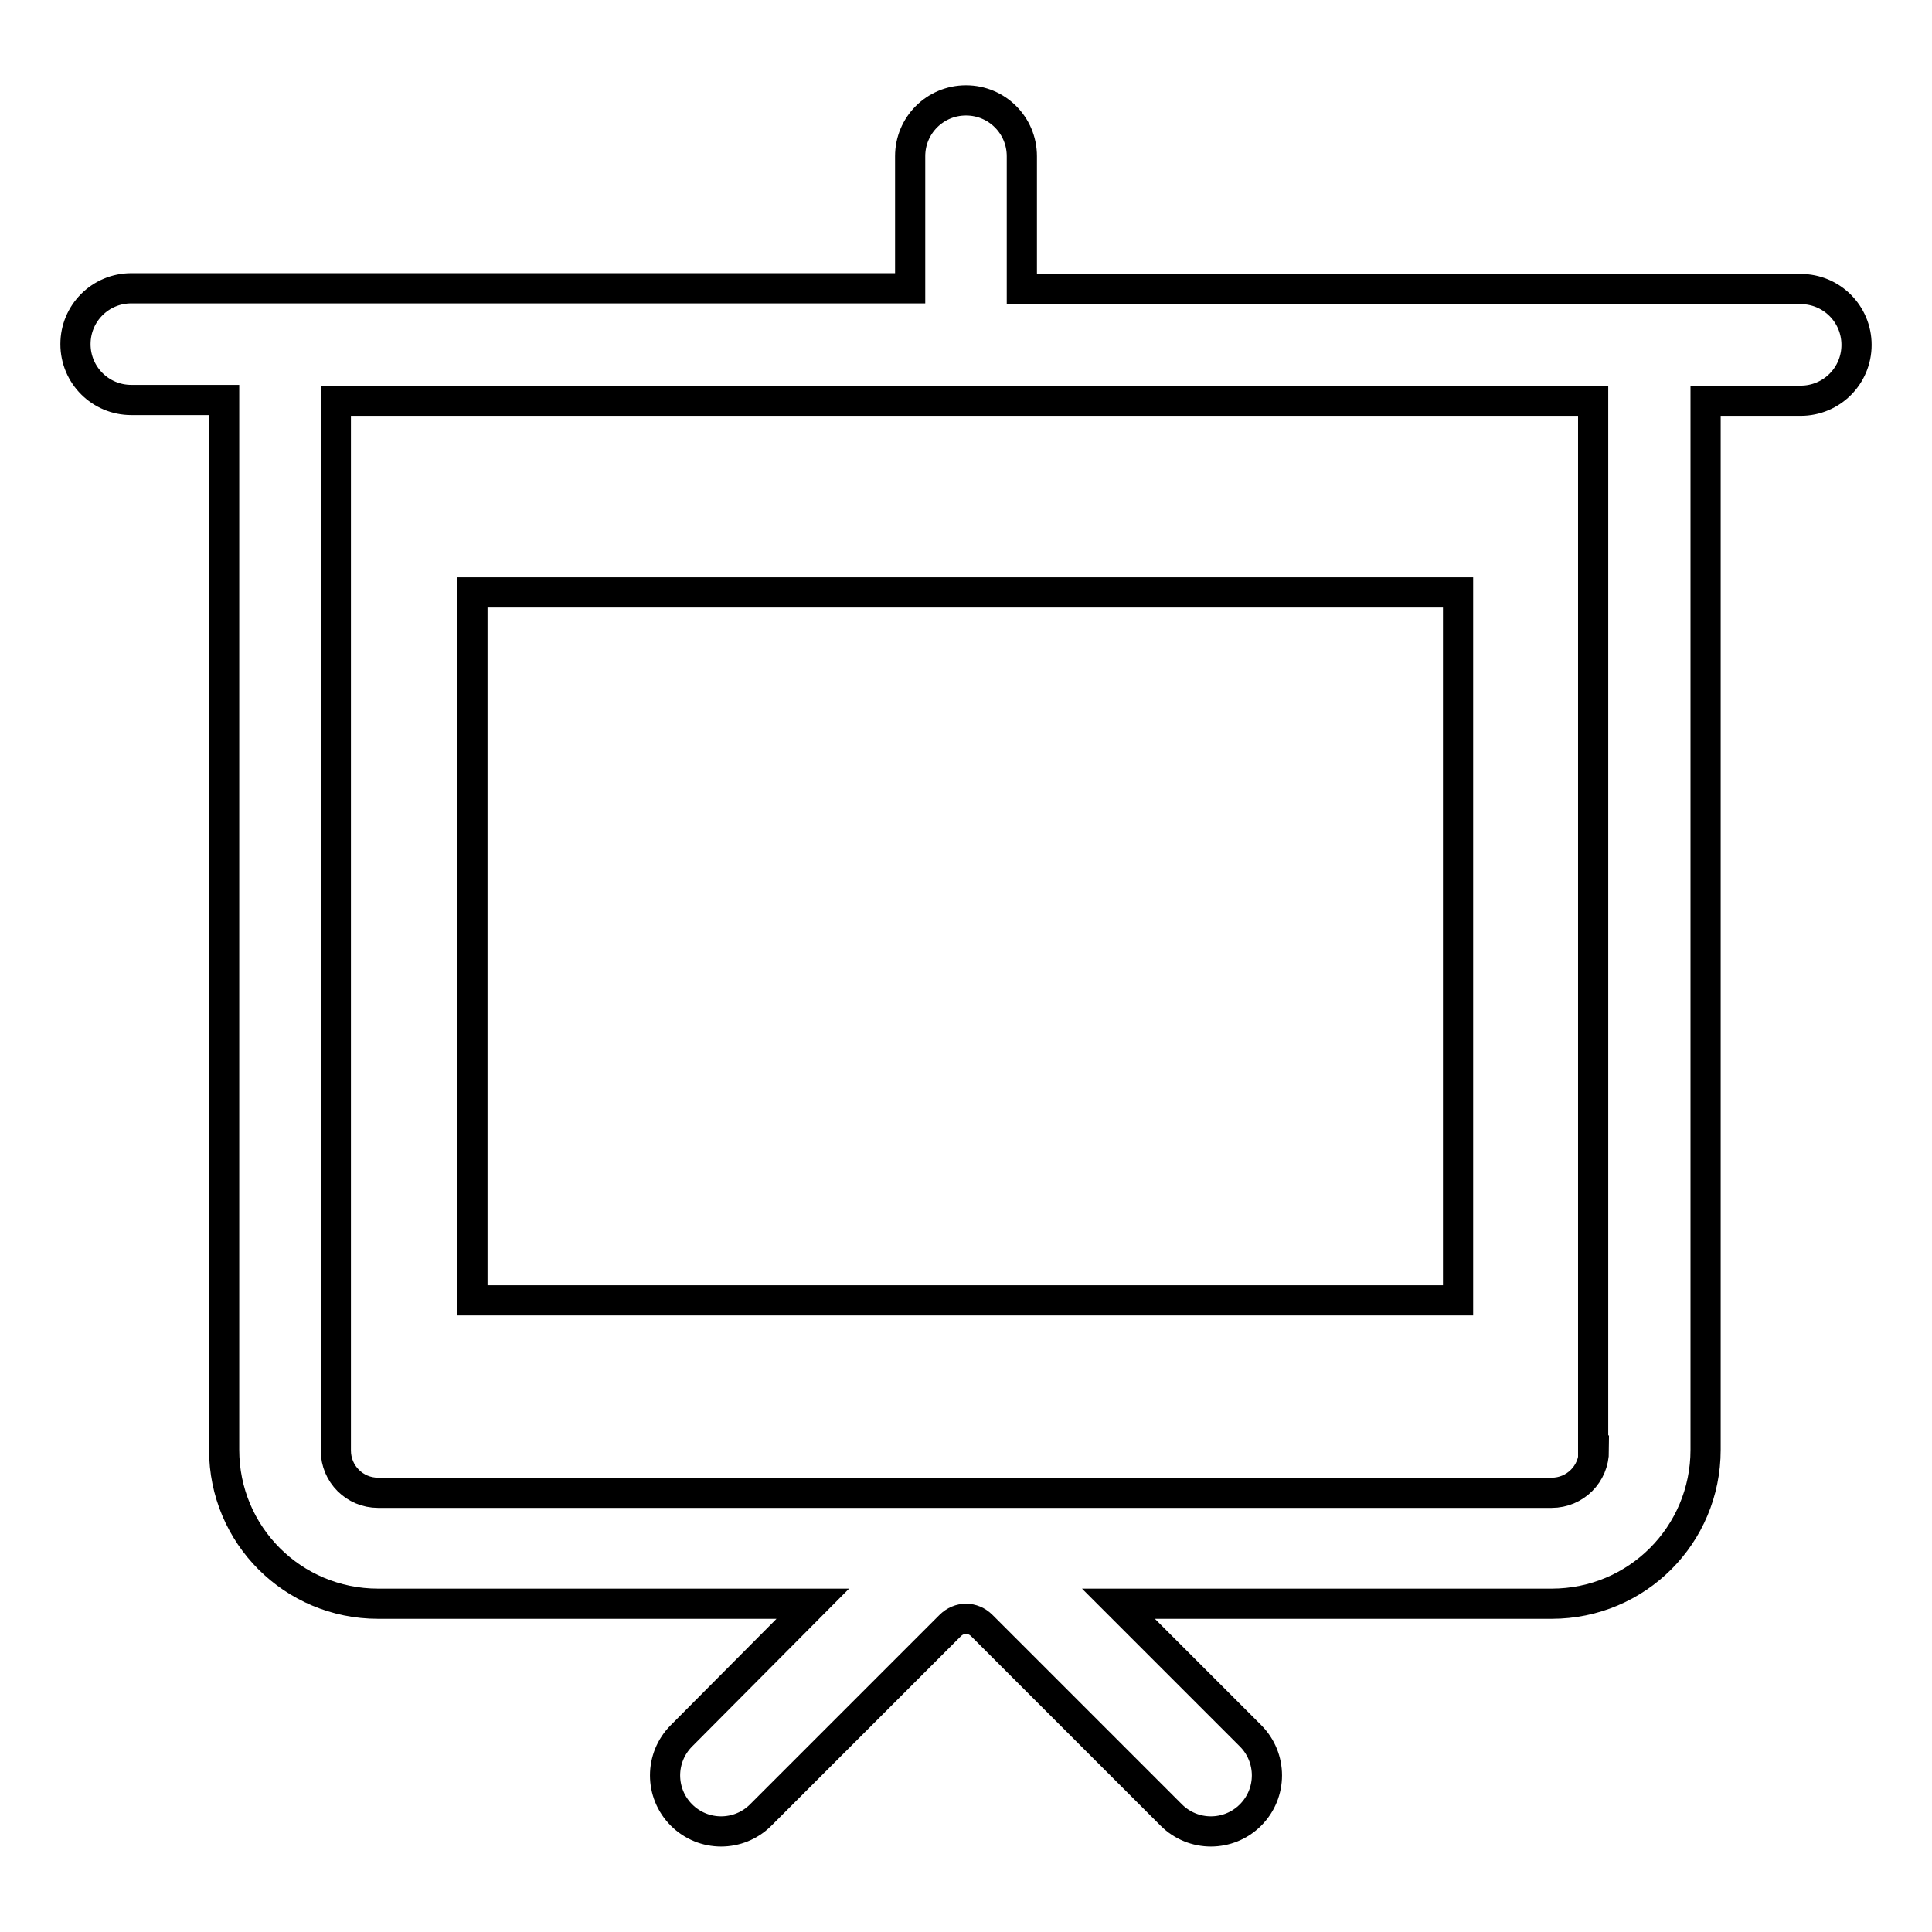
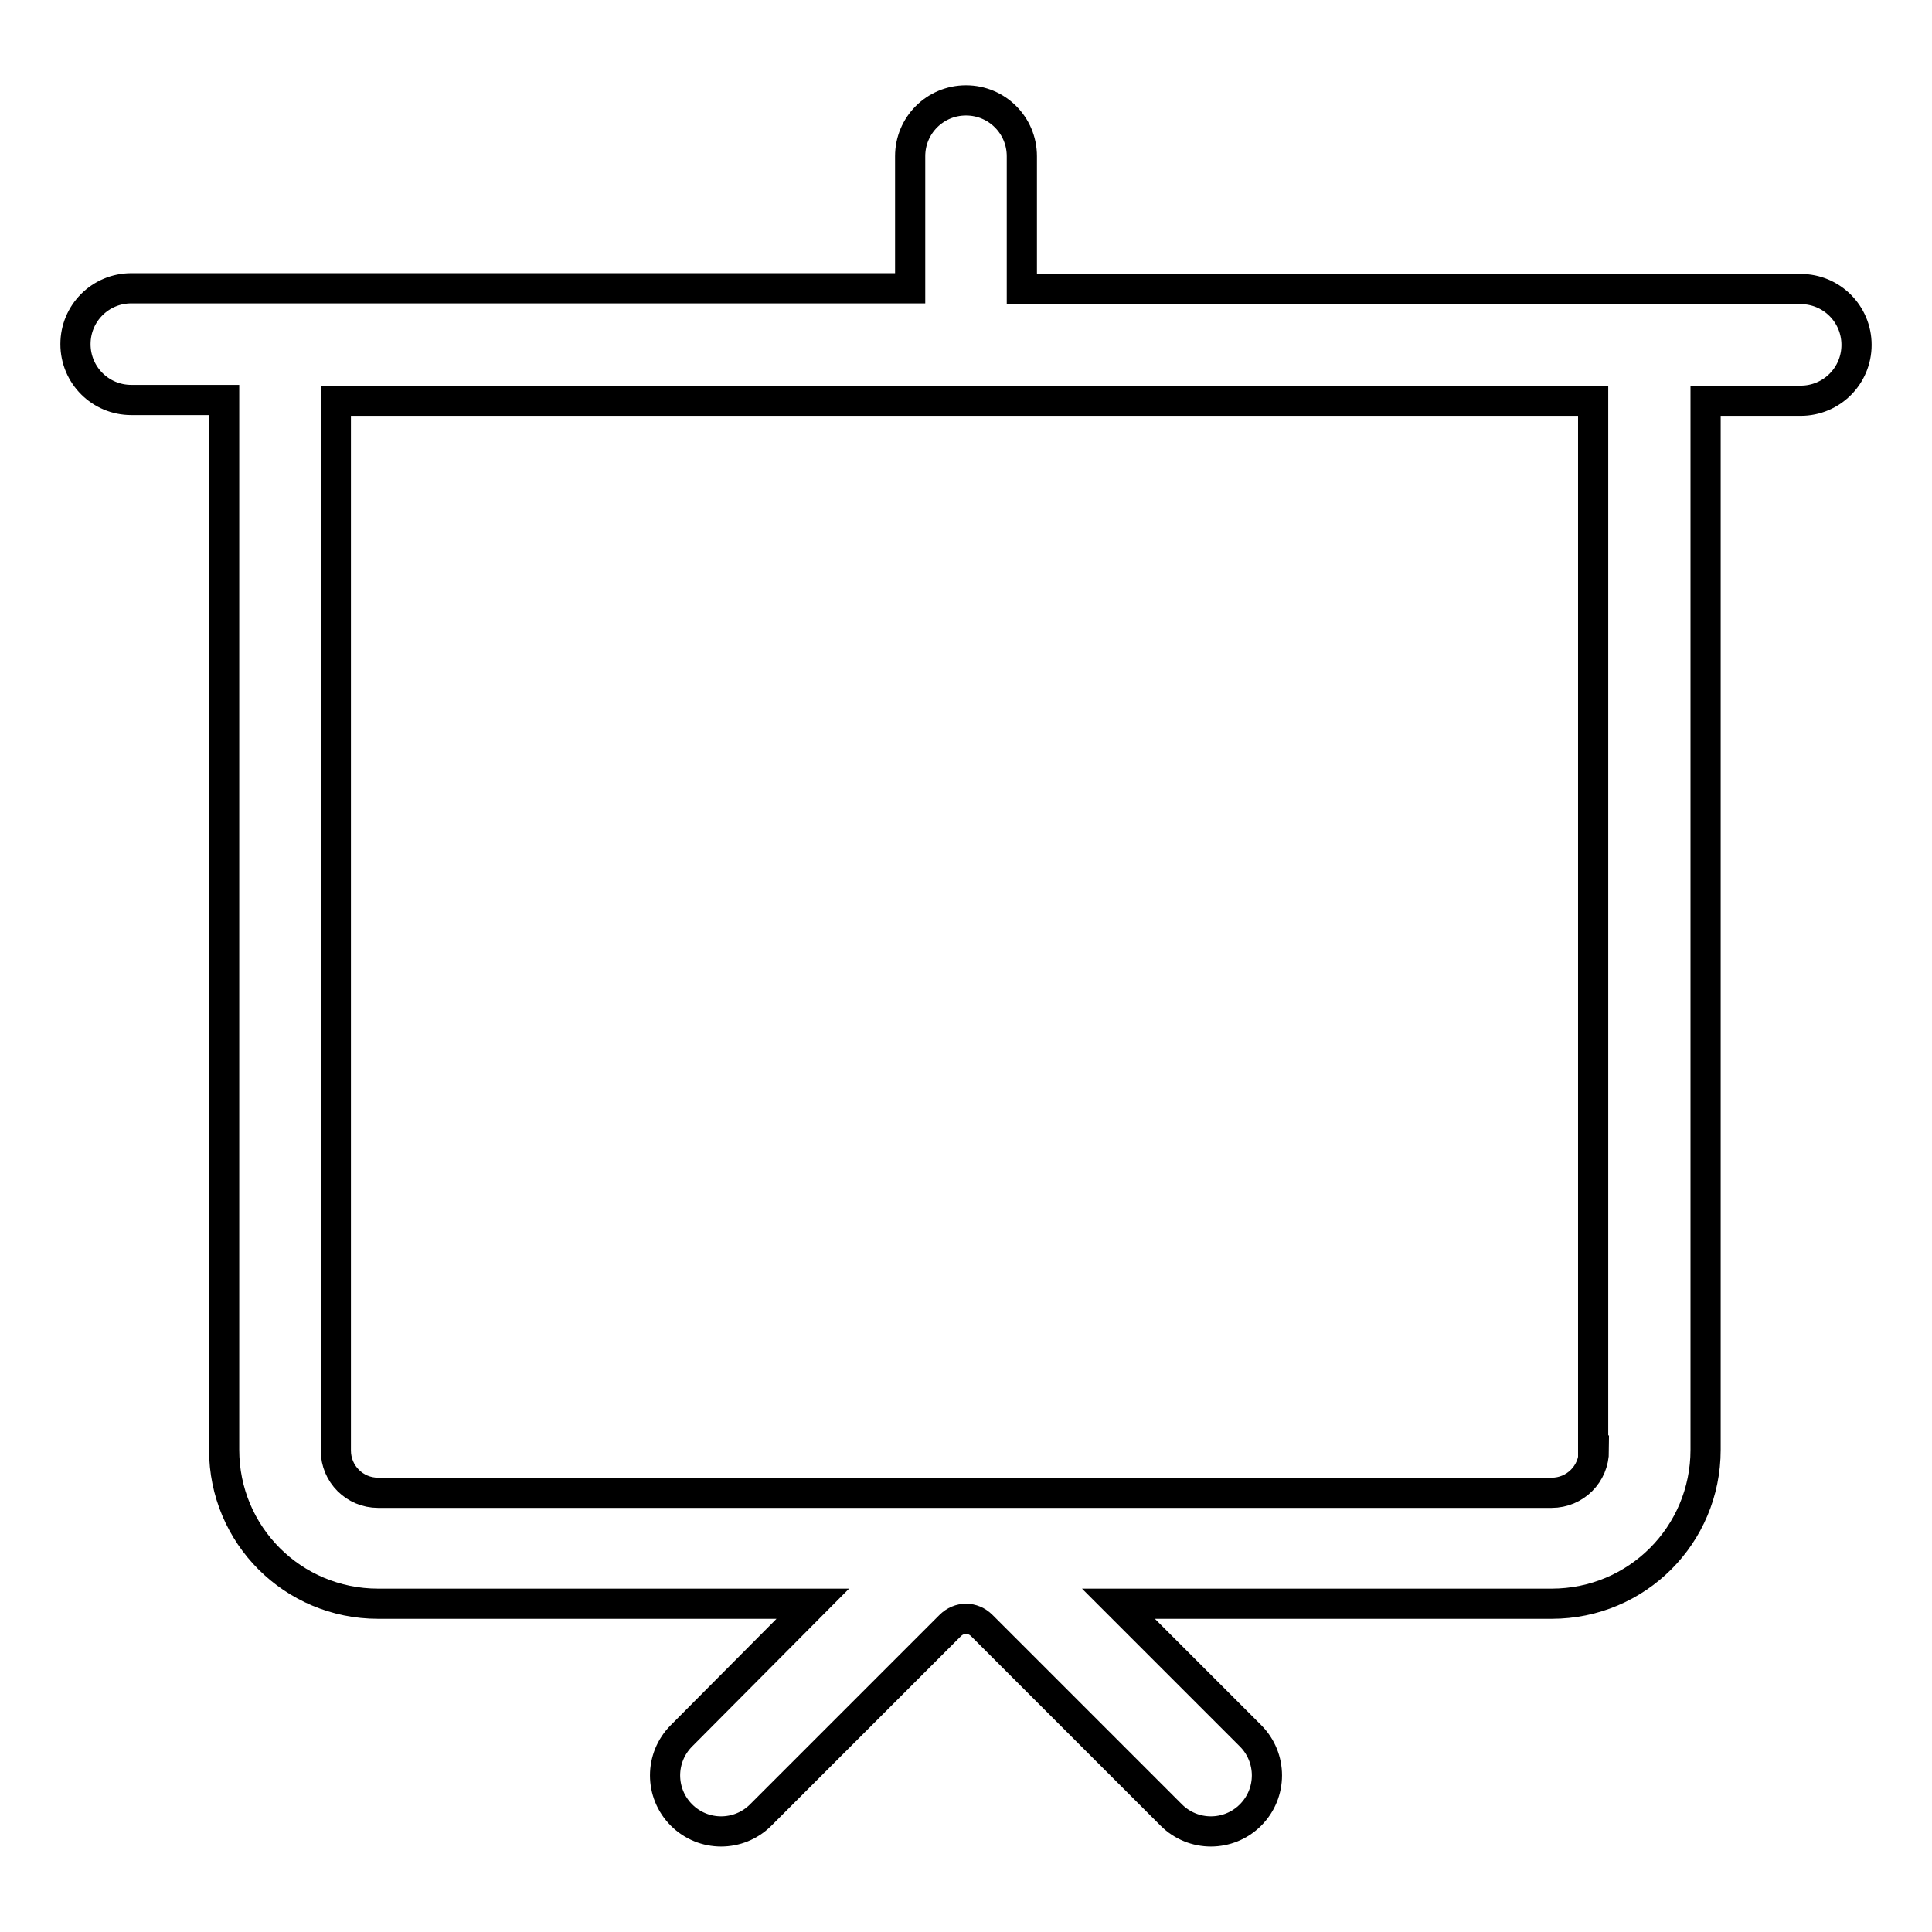
<svg xmlns="http://www.w3.org/2000/svg" version="1.1" x="0px" y="0px" viewBox="0 0 256 256" enable-background="new 0 0 256 256" xml:space="preserve">
  <g>
    <path stroke-width="4" fill-opacity="0" stroke="#000000" d="M238.6,38.3H135.4V20.7c0-4.1-3.3-7.4-7.4-7.4c-4.1,0-7.4,3.3-7.4,7.4v17.5H17.4c-4.1,0-7.4,3.3-7.4,7.4 c0,4.1,3.3,7.4,7.4,7.4h12.3v139.1c0,11.3,9.1,20.4,20.4,20.4h57.6L90.3,230c-2.9,2.9-2.9,7.6,0,10.5s7.6,2.9,10.5,0l25.1-25.1 c1.2-1.2,3-1.2,4.2,0l25.1,25.1c2.9,2.9,7.6,2.9,10.5,0c2.9-2.9,2.9-7.6,0-10.5l-17.5-17.5h57.4c11.3,0,20.4-9.1,20.4-20.4V53.1 h12.6c4.1,0,7.4-3.3,7.4-7.4C246,41.6,242.7,38.3,238.6,38.3L238.6,38.3z M211.2,192.2c0,3.1-2.5,5.6-5.6,5.6H50.1 c-3.1,0-5.6-2.5-5.6-5.6V53.1h166.6V192.2z" />
-     <path stroke-width="4" fill-opacity="0" stroke="#000000" d="M62.6,78.5h130.6v93.8H62.6V78.5z" />
  </g>
</svg>